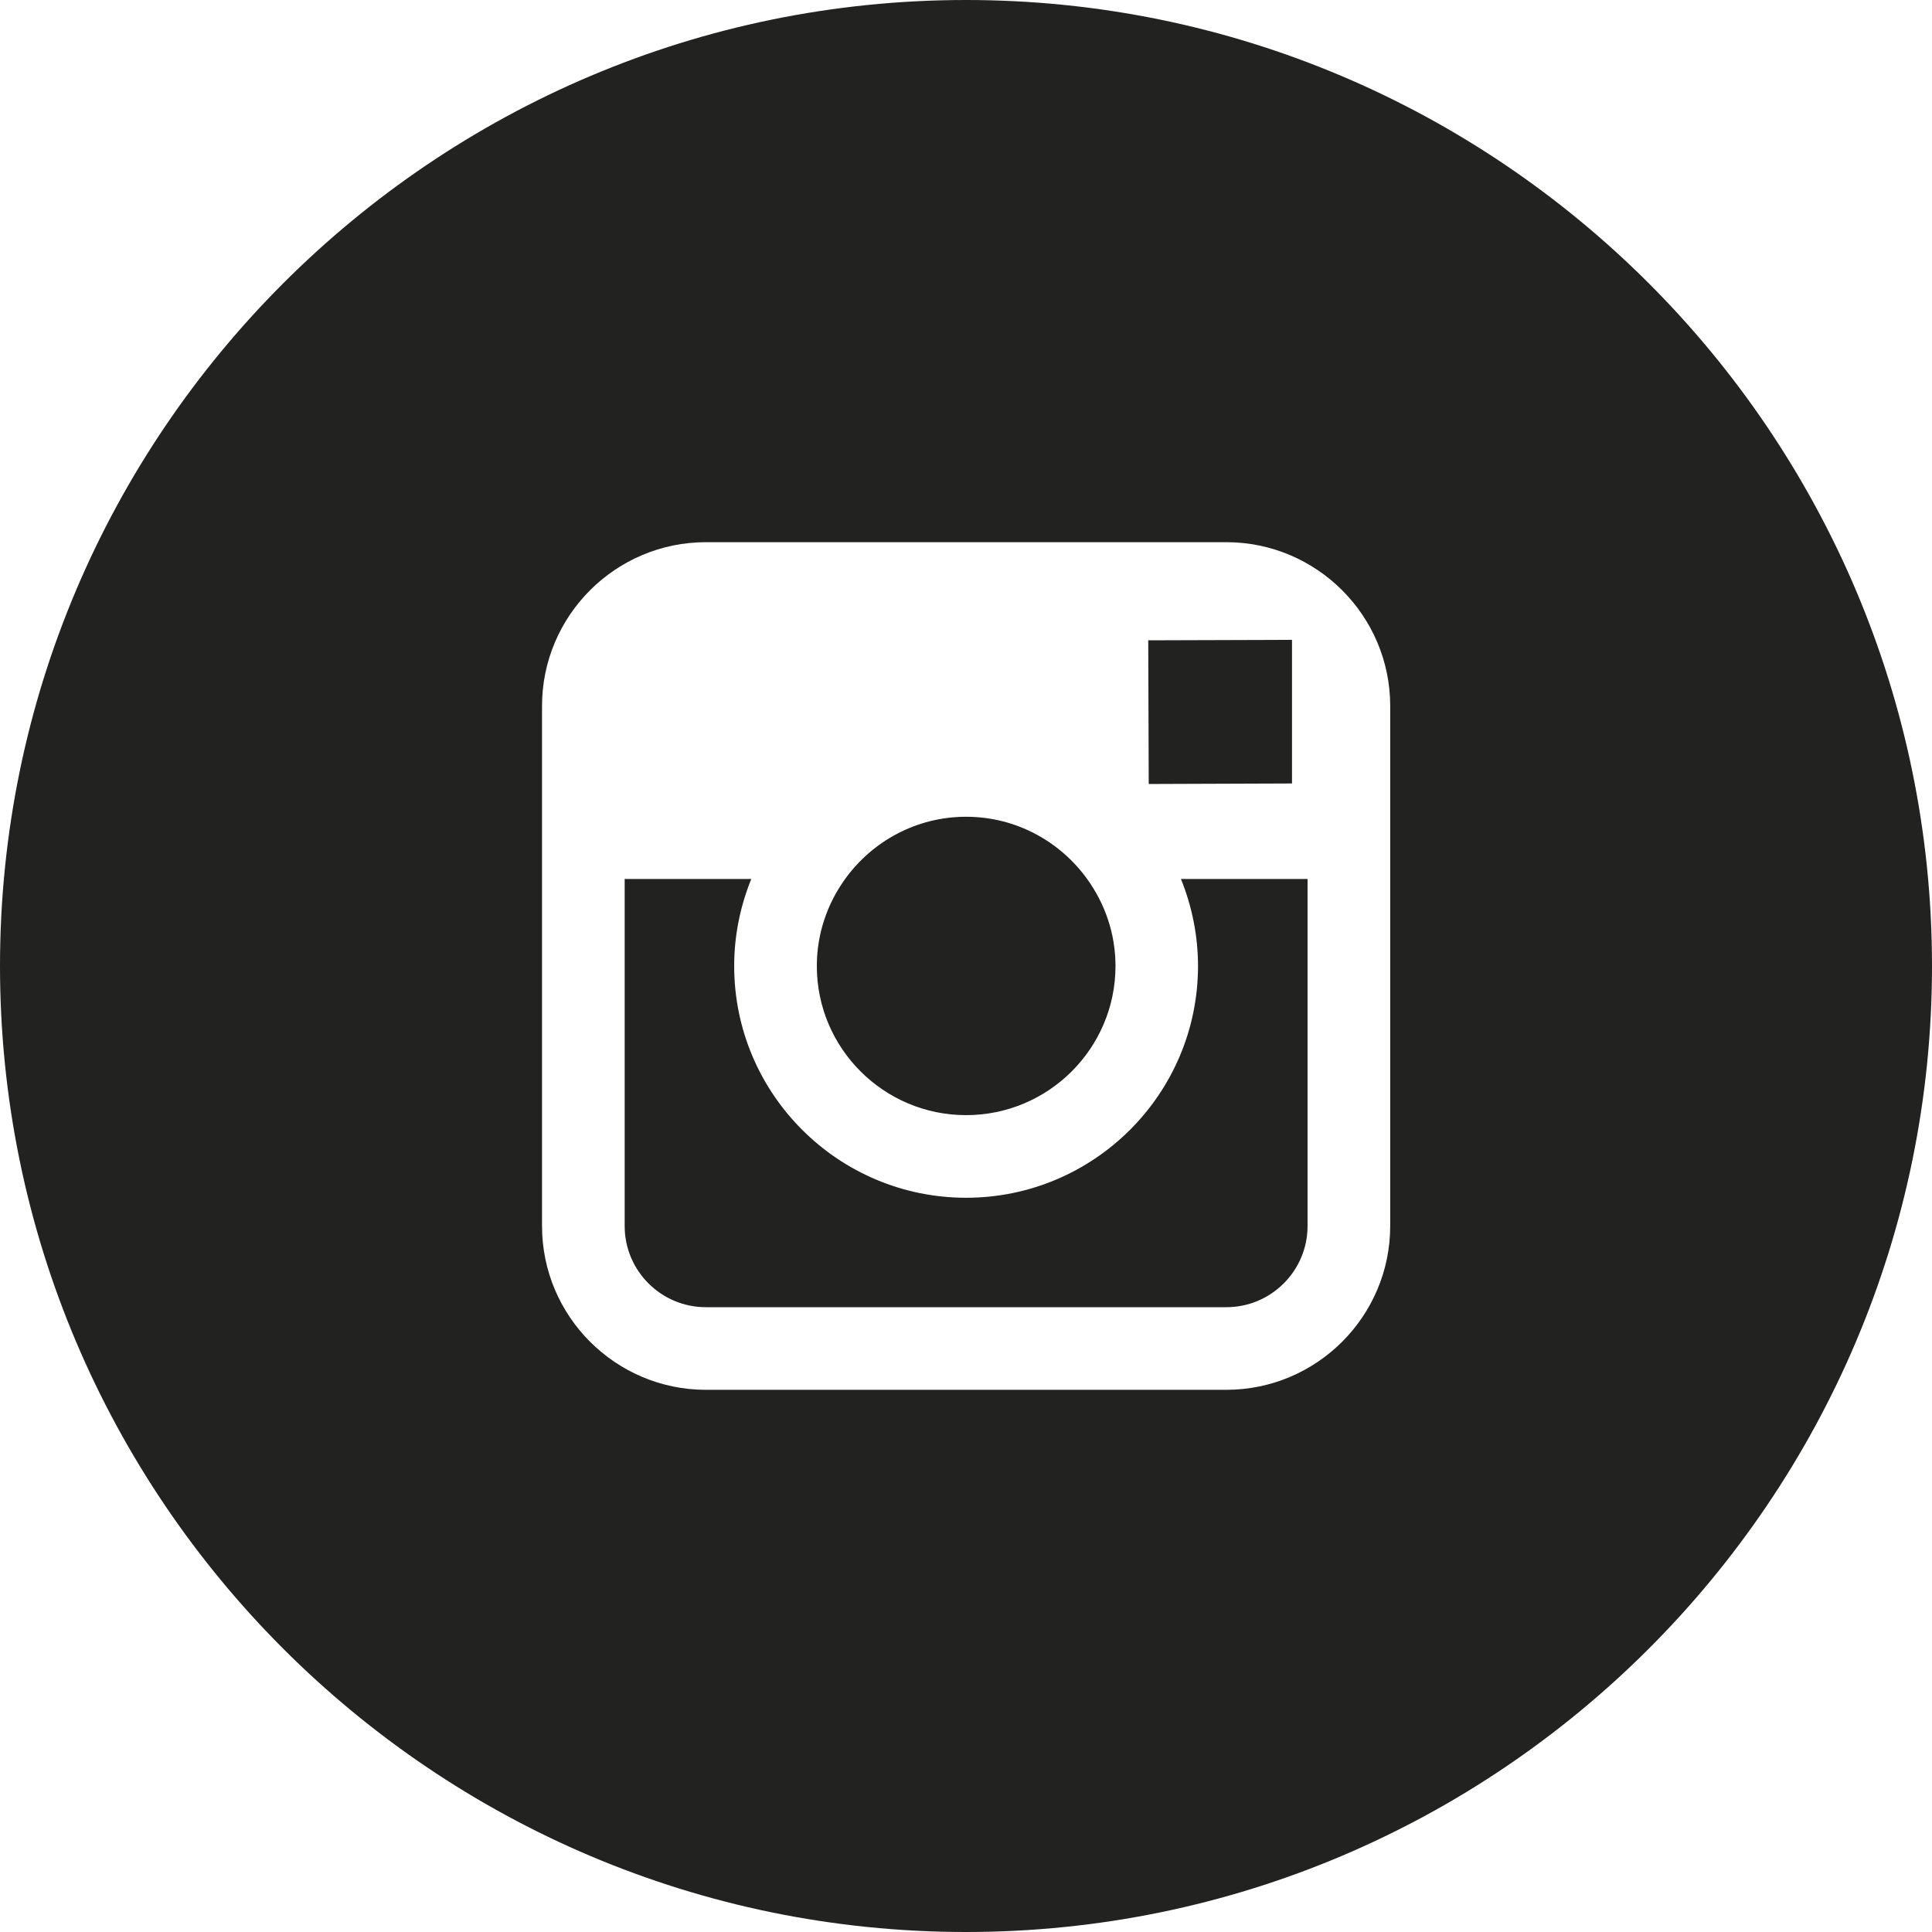
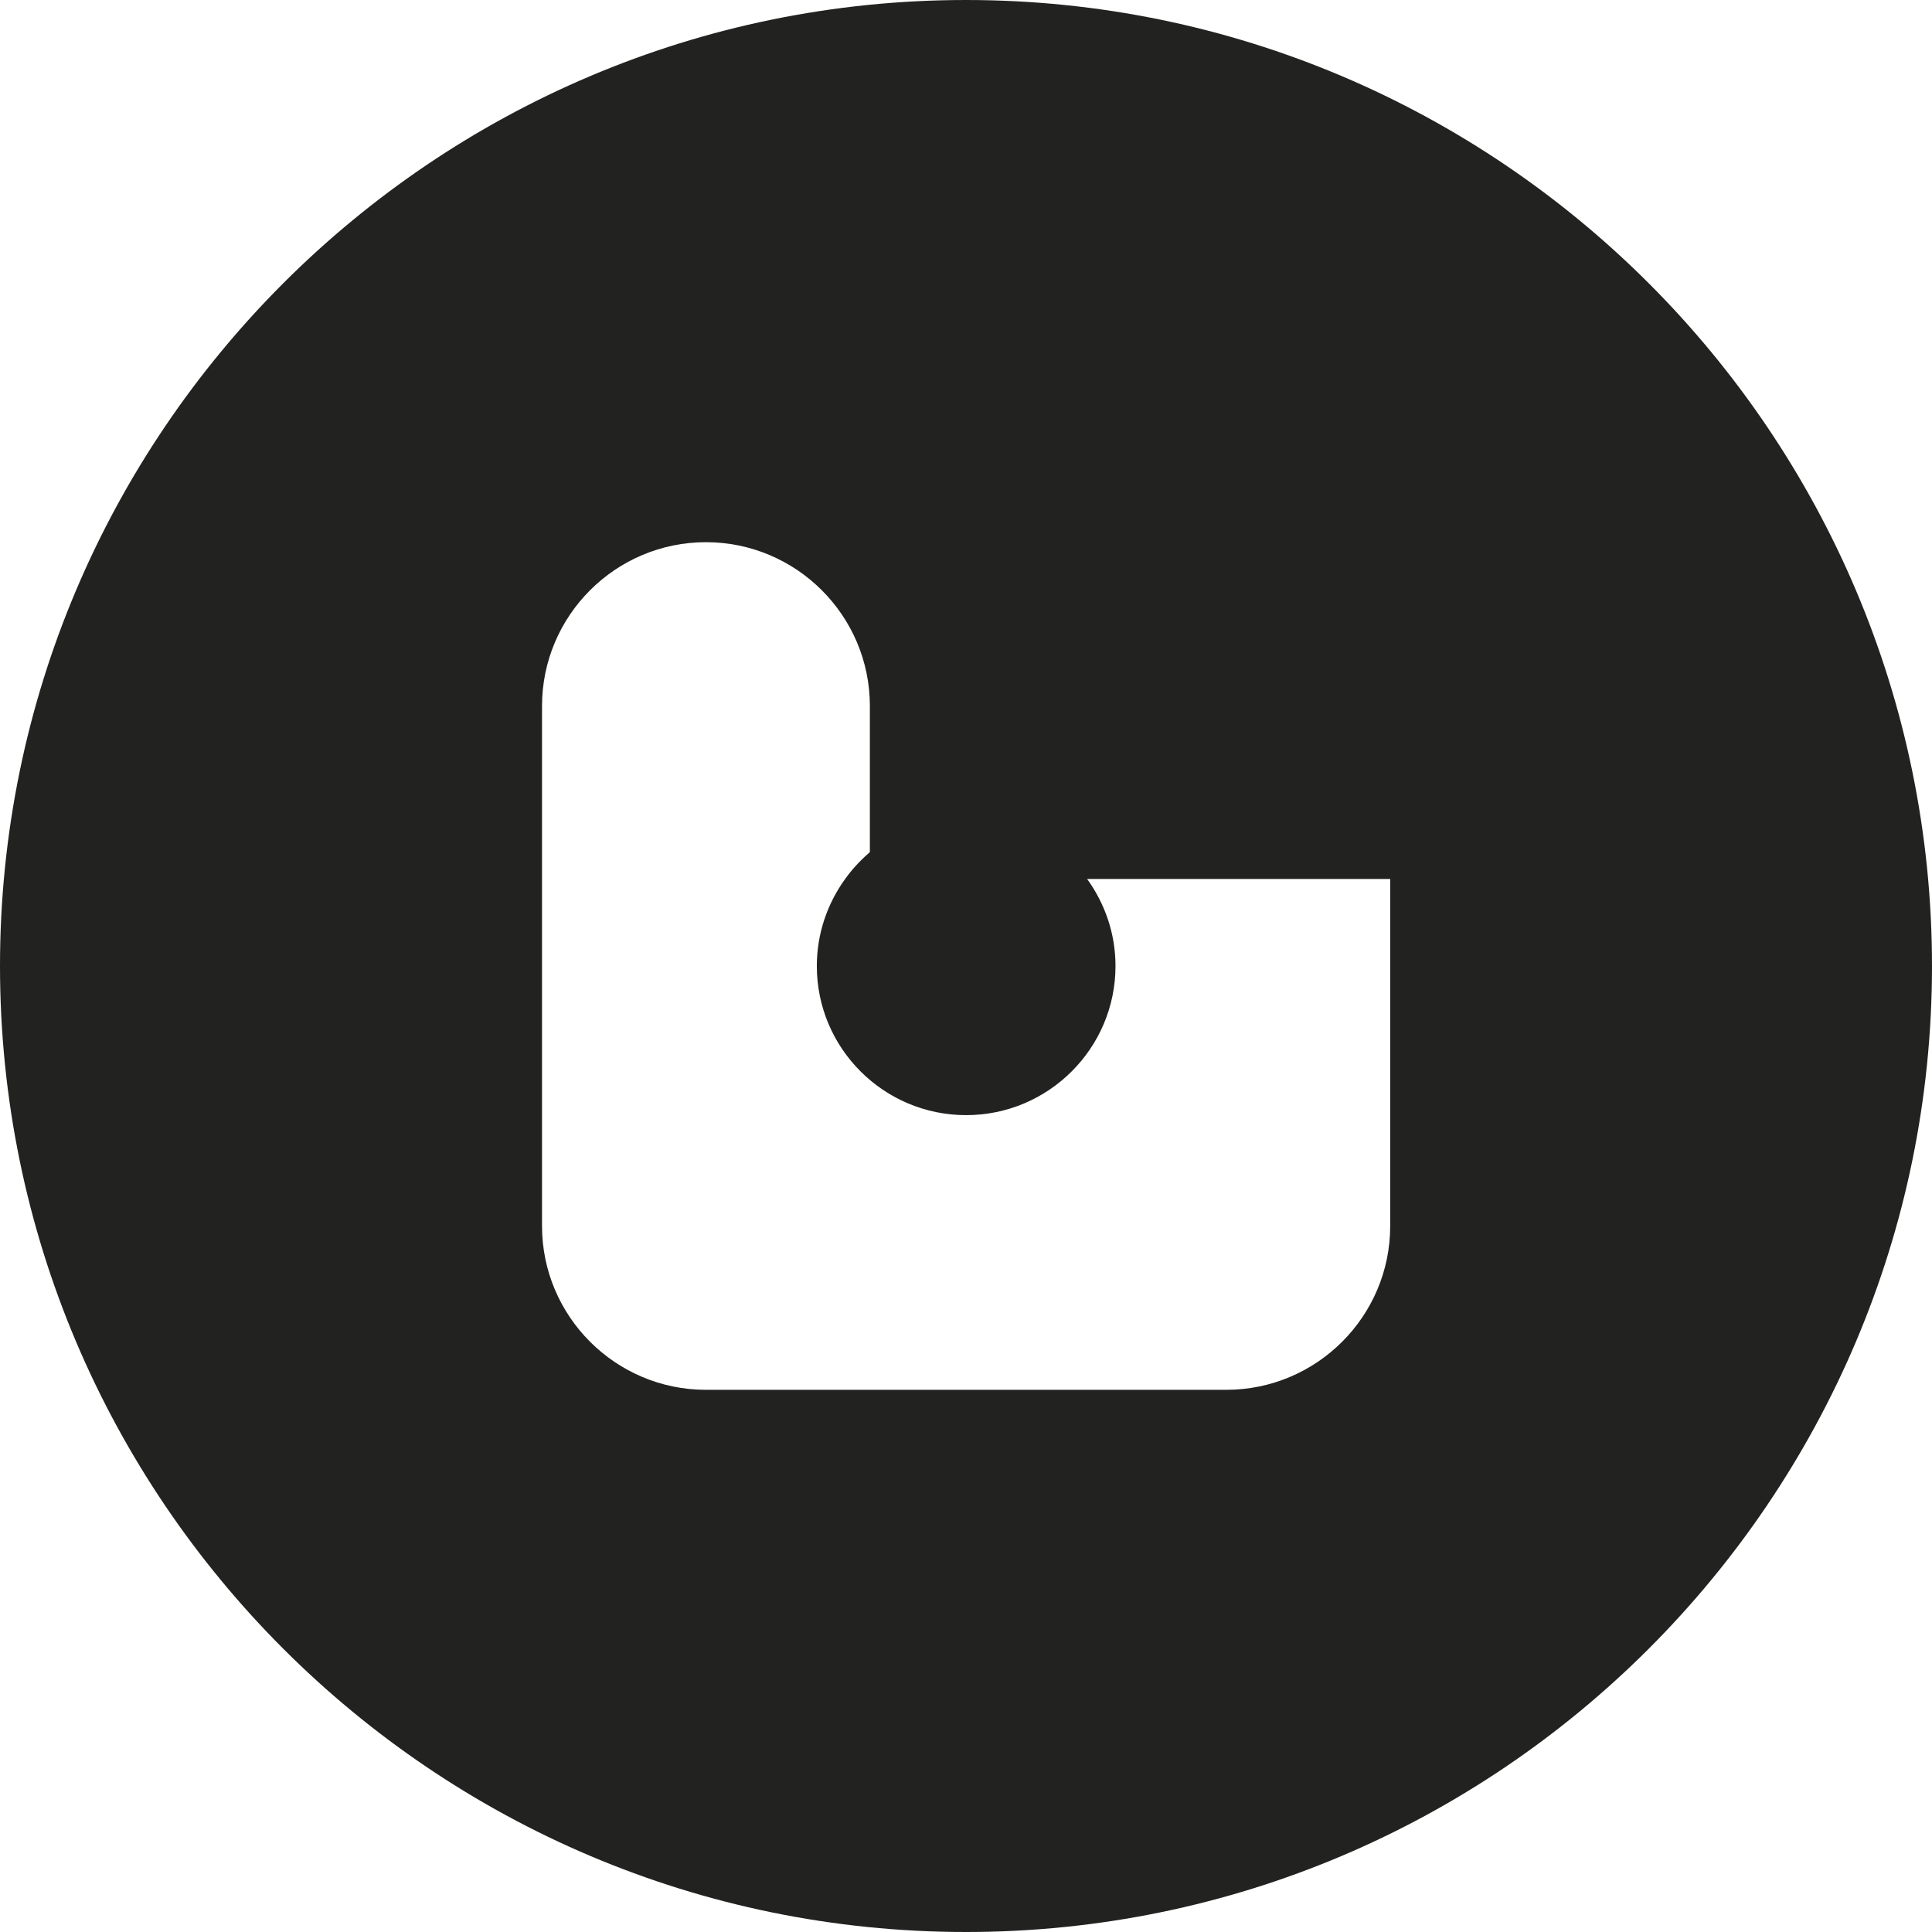
<svg xmlns="http://www.w3.org/2000/svg" version="1.1" id="Capa_1" x="0px" y="0px" width="59.772px" height="59.772px" viewBox="0 0 59.772 59.772" style="enable-background:new 0 0 59.772 59.772;" xml:space="preserve">
  <g>
    <path style="fill:#222221;" d="M29.89,34.5c2.547,0,4.621-2.069,4.621-4.614c0-1.007-0.33-1.933-0.877-2.692   c-0.839-1.162-2.202-1.925-3.744-1.925s-2.906,0.762-3.744,1.925c-0.547,0.759-0.875,1.686-0.875,2.692   C25.27,32.432,27.342,34.5,29.89,34.5z" />
    <polygon style="fill:#222221;" points="39.972,24.239 39.972,20.373 39.972,19.795 39.393,19.798 35.524,19.81 35.539,24.255  " />
-     <path style="fill:#222221;" d="M29.886,0C13.407,0,0,13.407,0,29.886s13.407,29.886,29.886,29.886s29.886-13.407,29.886-29.886   S46.365,0,29.886,0z M43.01,27.194V37.93c0,2.795-2.276,5.068-5.072,5.068H21.84c-2.795,0-5.071-2.273-5.071-5.068V27.194v-5.352   c0-2.795,2.276-5.068,5.071-5.068h16.098c2.795,0,5.072,2.273,5.072,5.068V27.194z" />
-     <path style="fill:#222221;" d="M37.064,29.886c0,3.955-3.218,7.17-7.175,7.17s-7.175-3.215-7.175-7.17   c0-0.952,0.191-1.859,0.529-2.692h-3.917V37.93c0,1.387,1.127,2.512,2.514,2.512h16.098c1.387,0,2.515-1.125,2.515-2.512V27.194   h-3.917C36.872,28.027,37.064,28.934,37.064,29.886z" />
+     <path style="fill:#222221;" d="M29.886,0C13.407,0,0,13.407,0,29.886s13.407,29.886,29.886,29.886s29.886-13.407,29.886-29.886   S46.365,0,29.886,0z M43.01,27.194V37.93c0,2.795-2.276,5.068-5.072,5.068H21.84c-2.795,0-5.071-2.273-5.071-5.068V27.194v-5.352   c0-2.795,2.276-5.068,5.071-5.068c2.795,0,5.072,2.273,5.072,5.068V27.194z" />
  </g>
</svg>